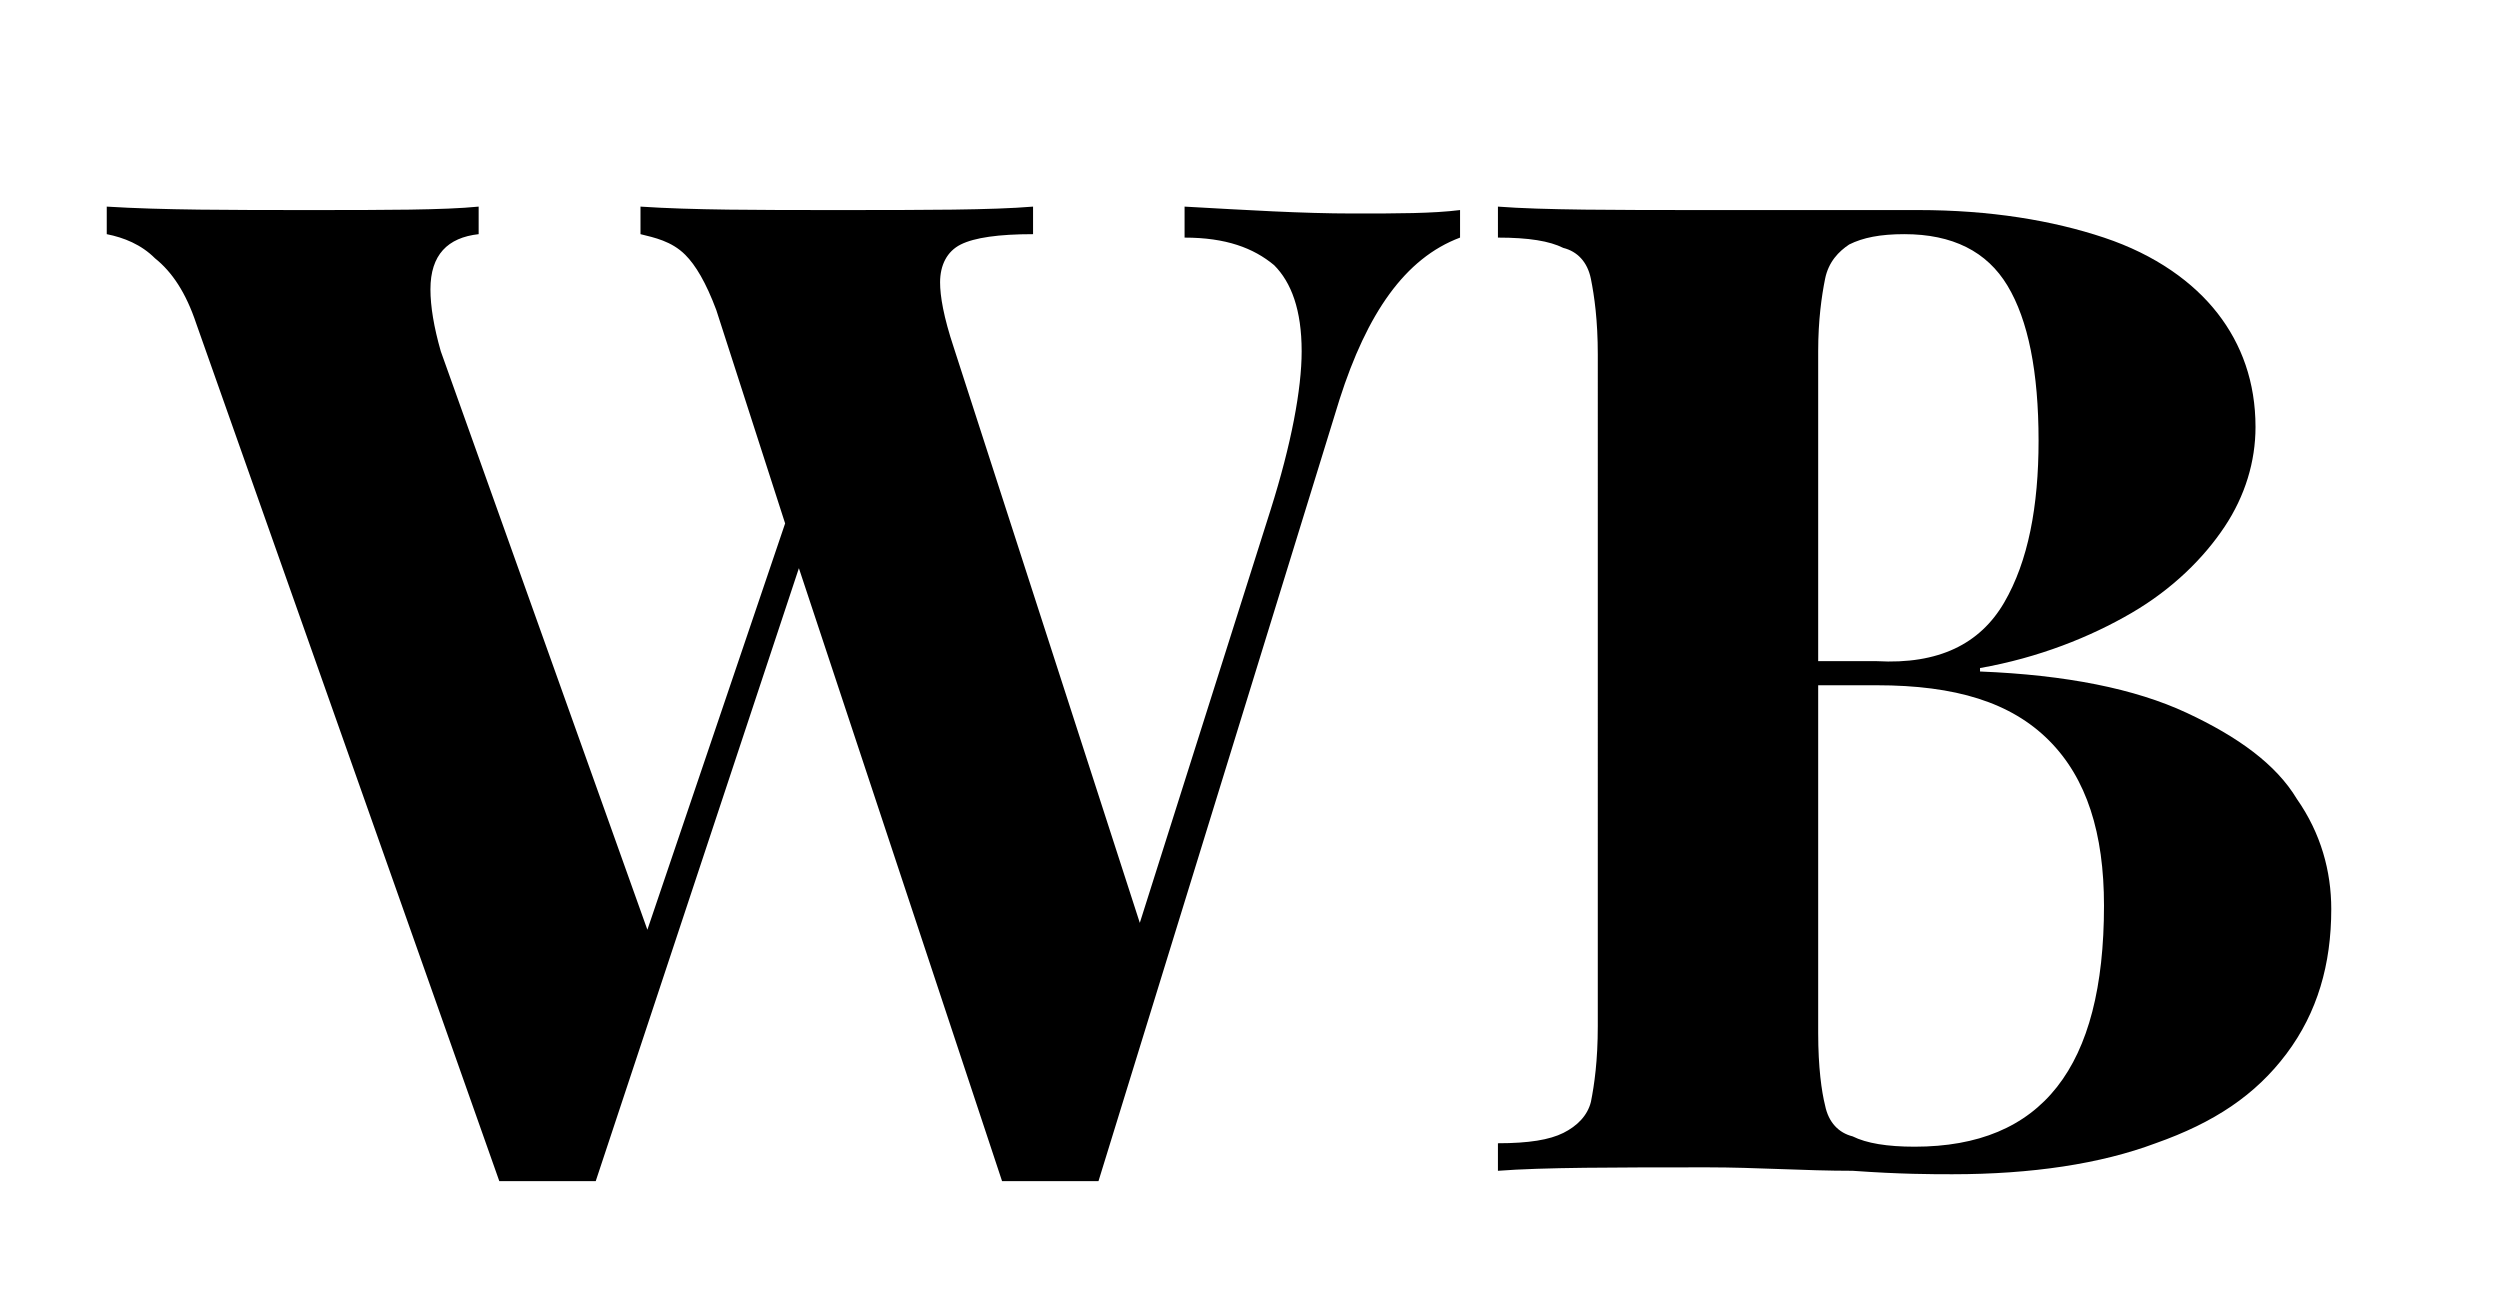
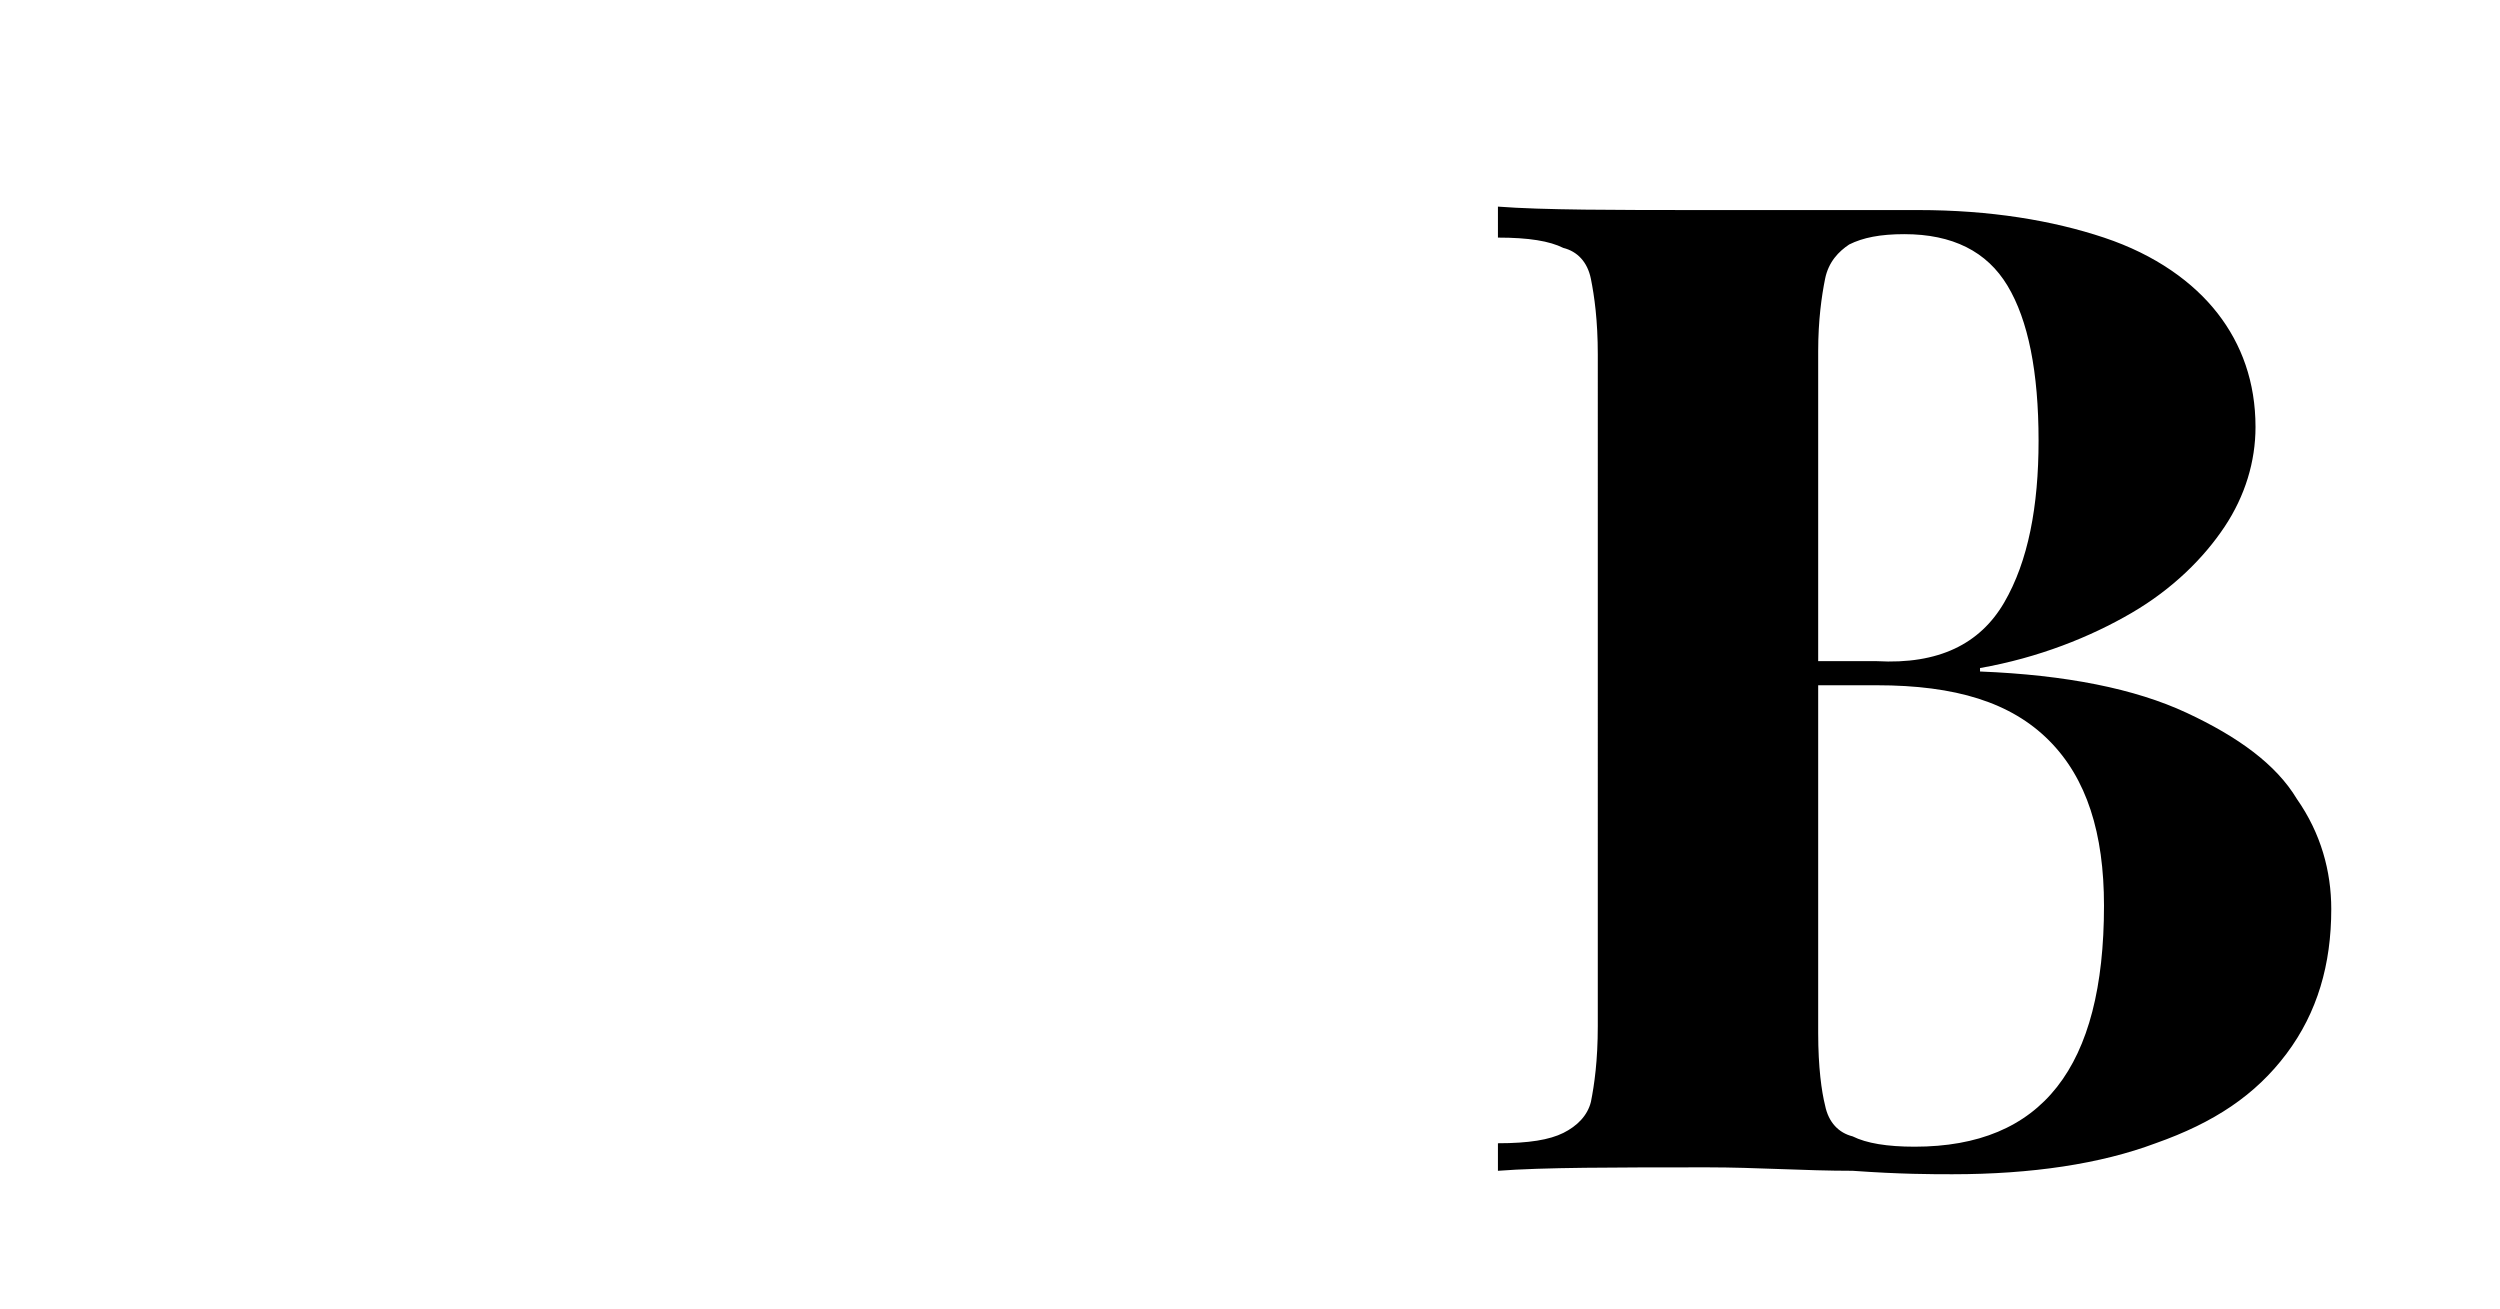
<svg xmlns="http://www.w3.org/2000/svg" version="1.1" id="Layer_1" x="0px" y="0px" viewBox="0 0 72.6 38" style="enable-background:new 0 0 72.6 38;" xml:space="preserve">
  <g id="Layer_2_00000065786362251278172730000015608056485230086032_">
</g>
  <g id="Layer_4">
</g>
  <g id="Layer_2_00000093891437106921864510000010046724152355759257_">
</g>
  <g id="Layer_4_00000008846770088865323530000016878815571997541049_">
</g>
  <g>
-     <path d="M39.3,6.2c1.3,0,2.3,0,3.1-0.1v0.8c-1.6,0.6-2.7,2.2-3.5,4.7l-7,22.7c-0.3,0-0.8,0-1.4,0c-0.6,0-1.1,0-1.4,0l-5.9-17.8   l-5.9,17.8c-0.3,0-0.8,0-1.4,0s-1.1,0-1.4,0L5.7,9.4C5.4,8.5,5,7.9,4.5,7.5C4.1,7.1,3.6,6.9,3.1,6.8V6c1.6,0.1,3.6,0.1,5.9,0.1   c2.2,0,3.9,0,4.9-0.1v0.8c-0.9,0.1-1.4,0.6-1.4,1.6c0,0.5,0.1,1.1,0.3,1.8L18.8,27l4-11.8l-2-6.2c-0.3-0.8-0.6-1.3-0.9-1.6   C19.5,7,19,6.9,18.6,6.8V6c1.5,0.1,3.4,0.1,5.7,0.1c2.6,0,4.5,0,5.7-0.1v0.8c-1,0-1.7,0.1-2.1,0.3c-0.4,0.2-0.6,0.6-0.6,1.1   c0,0.4,0.1,1,0.4,1.9l5.4,16.7l3.8-12c0.6-1.9,0.9-3.5,0.9-4.6c0-1.2-0.3-2-0.8-2.5c-0.6-0.5-1.4-0.8-2.6-0.8V6   C36.2,6.1,37.8,6.2,39.3,6.2z" />
    <path d="M63.5,20.7c1.5,0.7,2.6,1.5,3.2,2.5c0.7,1,1,2.1,1,3.2c0,1.6-0.4,3-1.3,4.2c-0.9,1.2-2.1,2-3.8,2.6   c-1.6,0.6-3.6,0.9-5.9,0.9c-0.6,0-1.5,0-2.9-0.1c-1.4,0-2.8-0.1-4.2-0.1c-2.7,0-4.8,0-6.1,0.1v-0.8c0.9,0,1.5-0.1,1.9-0.3   c0.4-0.2,0.7-0.5,0.8-0.9c0.1-0.5,0.2-1.2,0.2-2.2V10.3c0-1-0.1-1.7-0.2-2.2c-0.1-0.5-0.4-0.8-0.8-0.9c-0.4-0.2-1-0.3-1.9-0.3V6   c1.3,0.1,3.4,0.1,6,0.1c1.1,0,2.2,0,3.5,0c1.3,0,2.2,0,2.7,0c2.1,0,3.9,0.3,5.4,0.8c1.5,0.5,2.6,1.3,3.3,2.2c0.7,0.9,1.1,2,1.1,3.3   c0,1-0.3,2-0.9,2.9c-0.6,0.9-1.5,1.8-2.7,2.5c-1.2,0.7-2.7,1.3-4.4,1.6v0.1C60,19.6,62,20,63.5,20.7z M58.2,17.5   c0.7-1.2,1-2.8,1-4.7c0-2-0.3-3.5-0.9-4.5s-1.6-1.5-3-1.5c-0.7,0-1.2,0.1-1.6,0.3c-0.3,0.2-0.6,0.5-0.7,1c-0.1,0.5-0.2,1.2-0.2,2.1   v9h1.7C56.3,19.3,57.5,18.7,58.2,17.5z M53,32.1c0.1,0.5,0.4,0.8,0.8,0.9c0.4,0.2,1,0.3,1.8,0.3c3.7,0,5.5-2.3,5.5-7   c0-2.1-0.5-3.7-1.6-4.8c-1.1-1.1-2.7-1.6-5-1.6h-1.7V30C52.8,31,52.9,31.7,53,32.1z" />
  </g>
</svg>